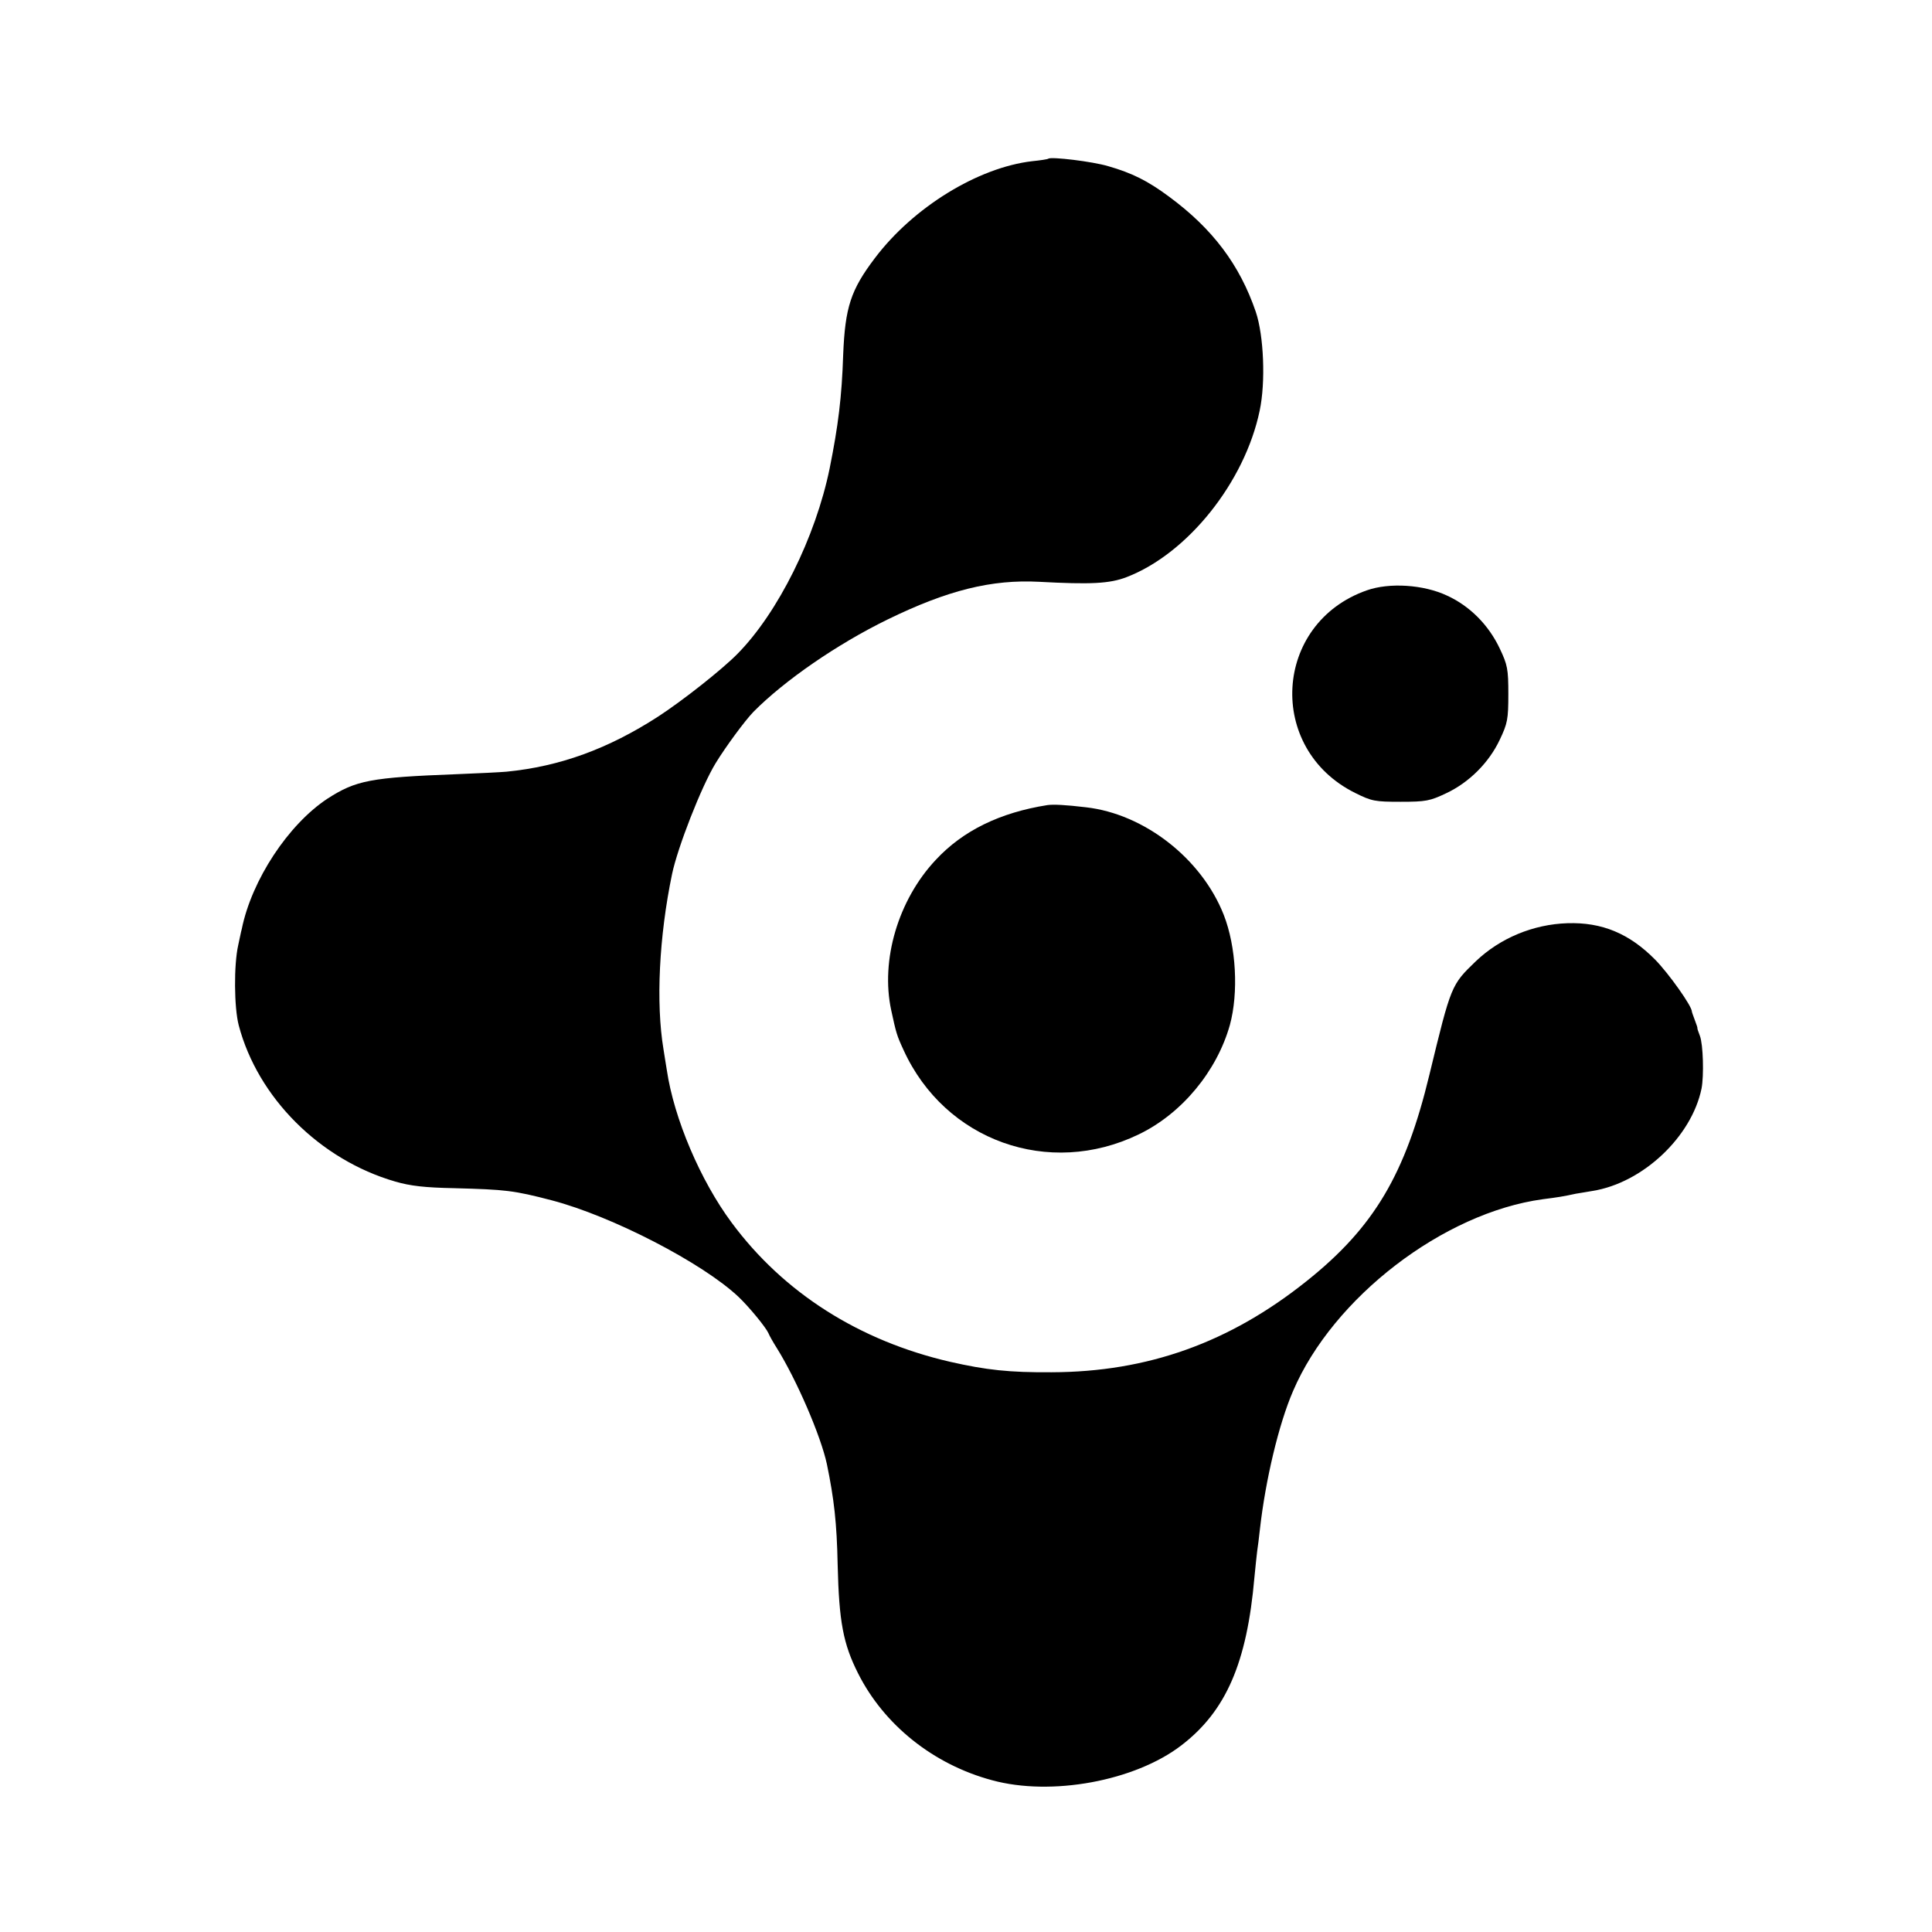
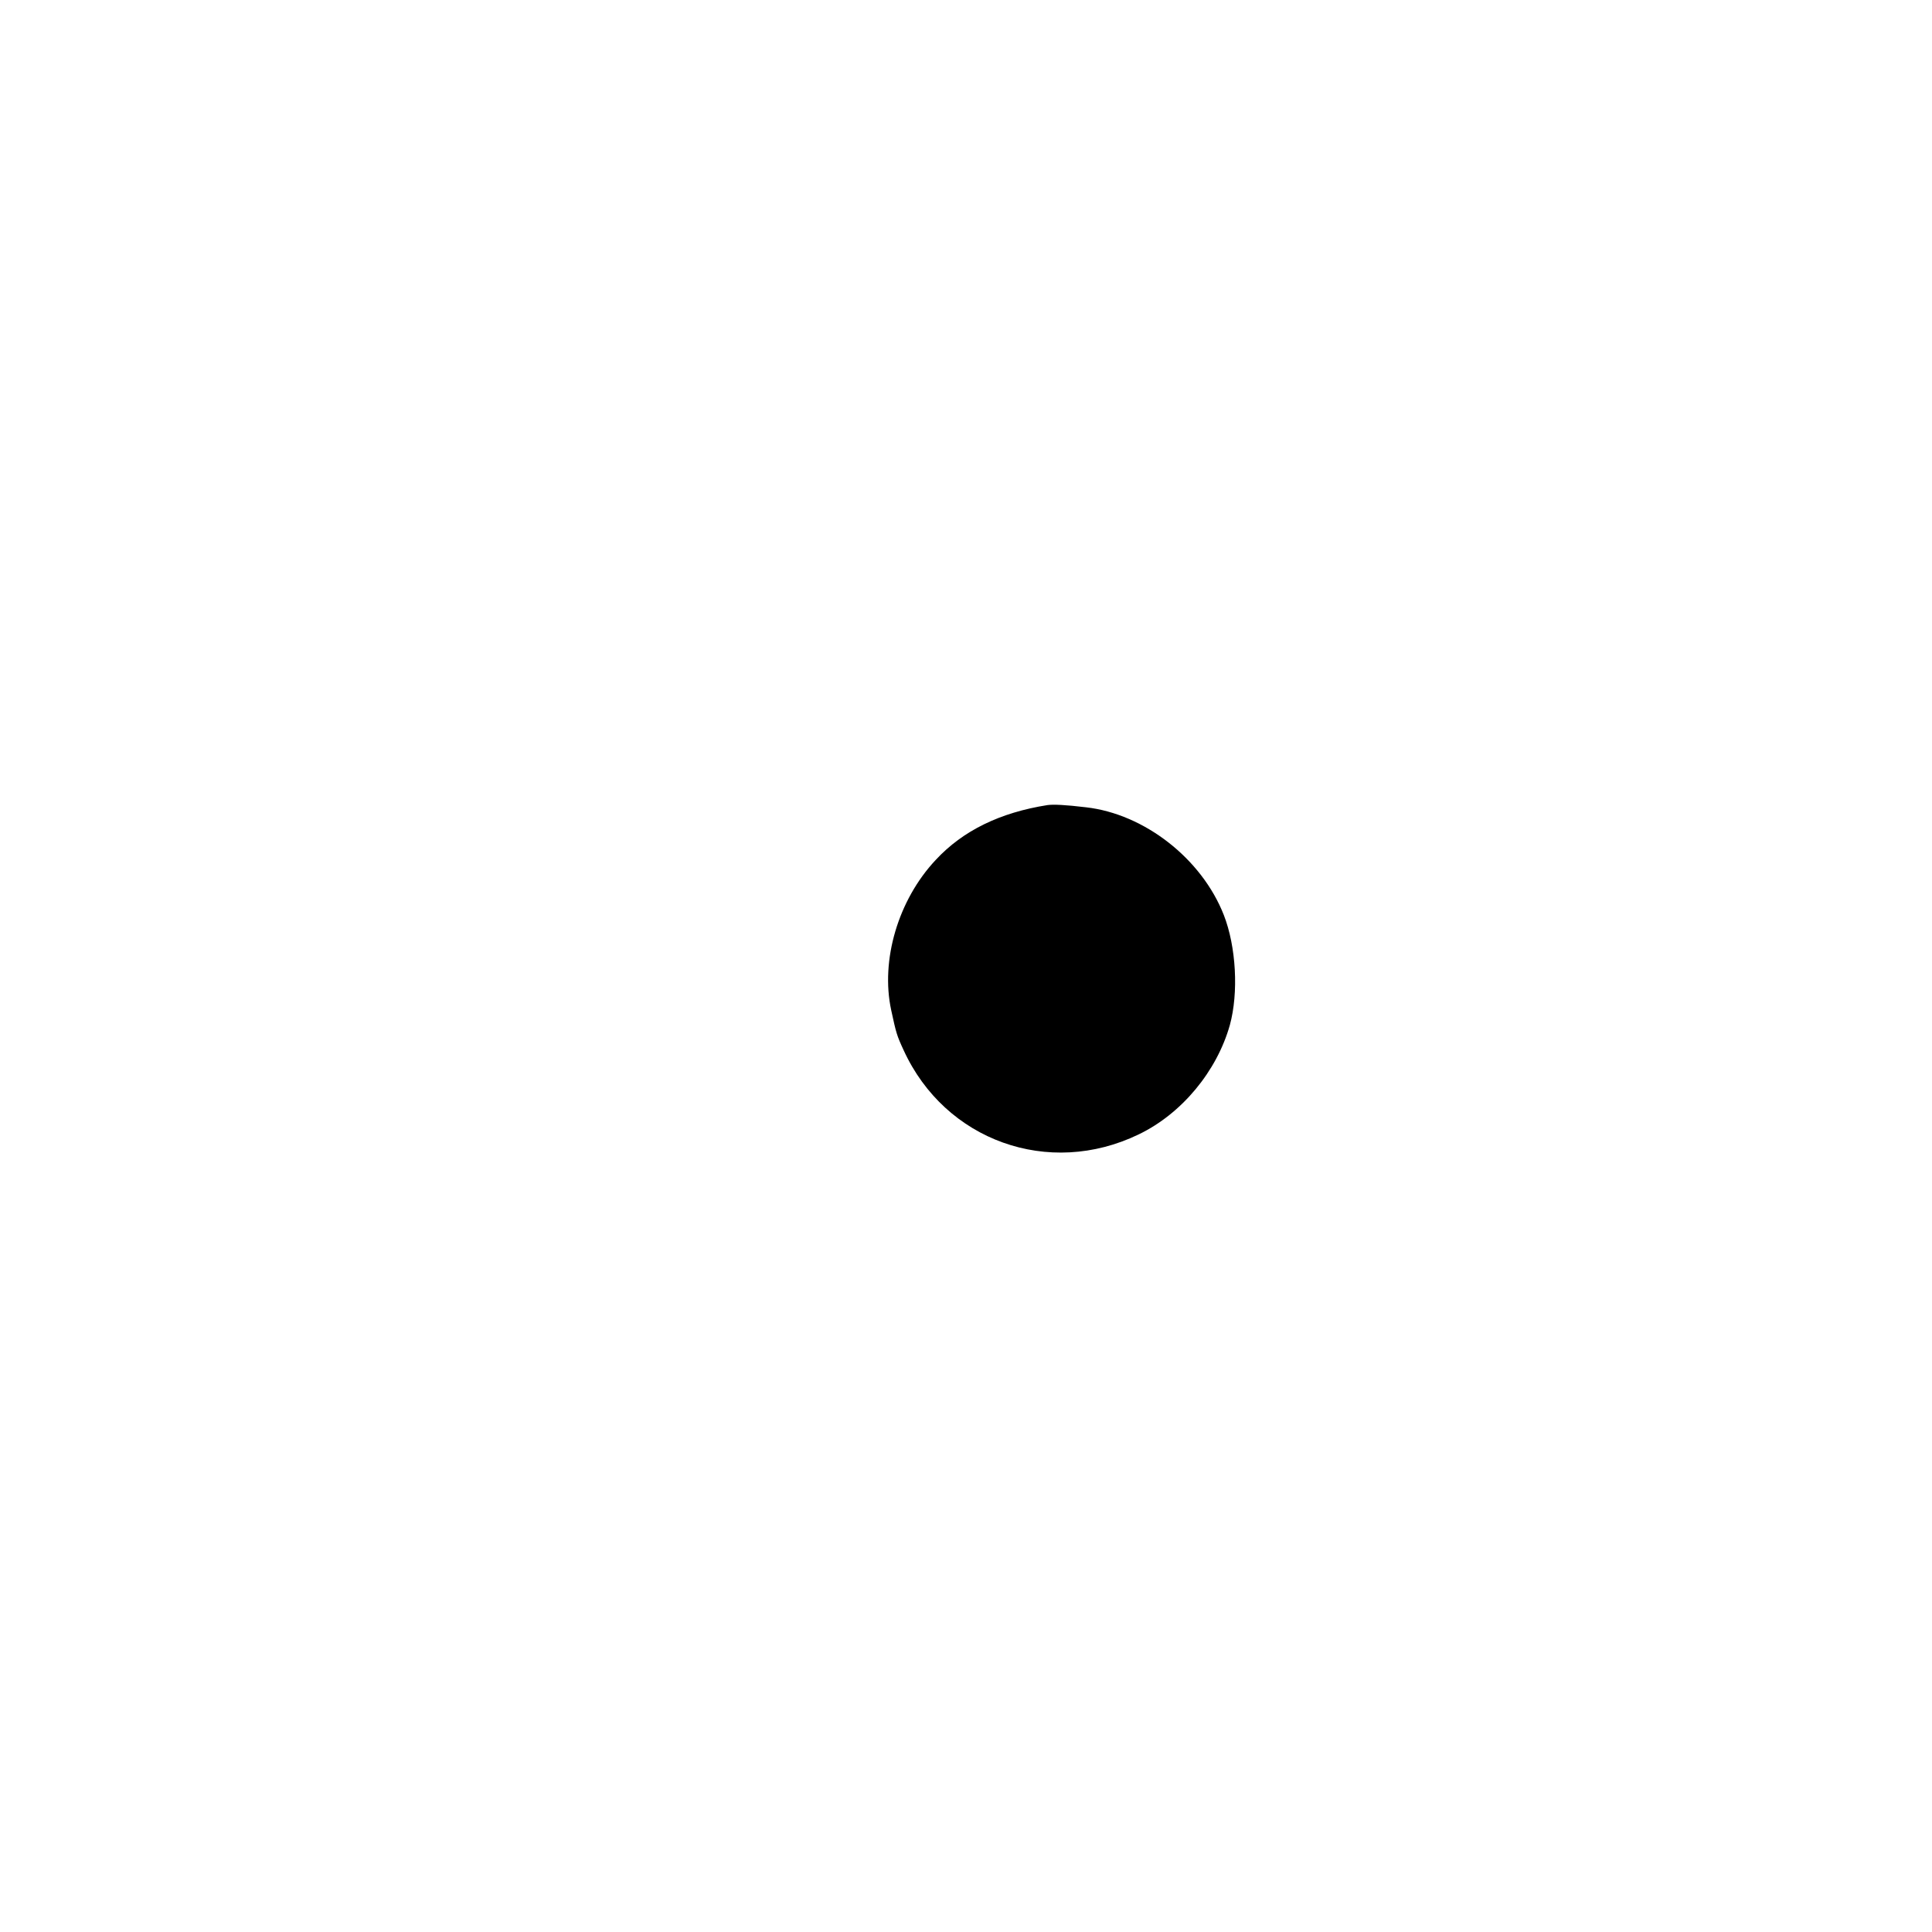
<svg xmlns="http://www.w3.org/2000/svg" version="1.0" width="700pt" height="700pt" viewBox="0 0 700 700" preserveAspectRatio="xMidYMid meet">
  <g transform="translate(0,700) scale(0.1,-0.1)" fill="#000000" stroke="none">
-     <path d="M3798 6425 c-2 -2 -28 -6 -58 -9 -197 -23 -431 -167 -570 -351 -88 -116 -108 -179 -115 -350 -5 -154 -18 -258 -49 -412 -51 -249 -187 -523 -334 -672 -56 -57 -198 -169 -287 -227 -181 -117 -356 -181 -550 -200 -22 -2 -103 -6 -180 -9 -313 -12 -365 -22 -469 -89 -141 -93 -274 -294 -310 -472 -3 -10 -8 -37 -13 -59 -16 -71 -15 -225 2 -290 69 -262 294 -487 567 -566 55 -16 108 -22 213 -24 187 -5 216 -8 354 -44 218 -57 547 -227 677 -350 37 -35 98 -109 108 -131 3 -8 17 -33 31 -55 71 -114 159 -317 181 -420 26 -126 36 -213 39 -365 5 -206 20 -286 74 -393 94 -187 273 -330 485 -387 215 -59 518 -3 686 126 162 124 238 299 265 609 4 39 8 81 10 95 2 14 7 50 10 80 20 177 68 380 120 500 145 339 545 646 905 695 55 7 74 10 120 20 14 2 41 7 60 10 182 29 359 196 395 371 9 46 6 160 -6 191 -6 15 -10 28 -9 28 1 0 -3 13 -9 28 -6 16 -11 30 -11 32 0 20 -84 138 -133 188 -94 95 -193 136 -318 132 -124 -4 -244 -54 -332 -138 -89 -86 -89 -85 -168 -411 -87 -361 -201 -553 -444 -747 -280 -224 -577 -330 -925 -331 -153 -1 -236 8 -368 38 -329 76 -603 250 -791 504 -113 152 -209 377 -235 553 -3 20 -9 54 -12 75 -28 168 -16 409 31 635 20 96 106 317 158 402 36 59 106 154 137 186 113 114 303 245 485 334 219 107 378 146 550 137 185 -10 255 -7 317 17 221 85 428 344 482 603 22 103 15 272 -14 358 -58 170 -156 301 -315 418 -77 57 -133 85 -220 110 -57 17 -207 35 -217 27z" />
-     <path d="M4952 4861 c-339 -119 -365 -574 -42 -734 60 -30 72 -32 165 -32 91 0 106 3 165 31 83 39 155 111 194 194 28 59 31 74 31 165 0 91 -3 106 -31 165 -40 85 -108 154 -191 192 -85 40 -209 48 -291 19z" />
+     <path d="M3798 6425 z" />
    <path d="M3795 4083 c-171 -27 -306 -92 -405 -199 -136 -145 -200 -363 -161 -544 18 -83 20 -91 45 -145 150 -328 526 -463 852 -305 156 75 283 229 330 396 32 117 23 284 -22 399 -80 204 -288 366 -499 390 -75 9 -118 11 -140 8z" />
  </g>
</svg>